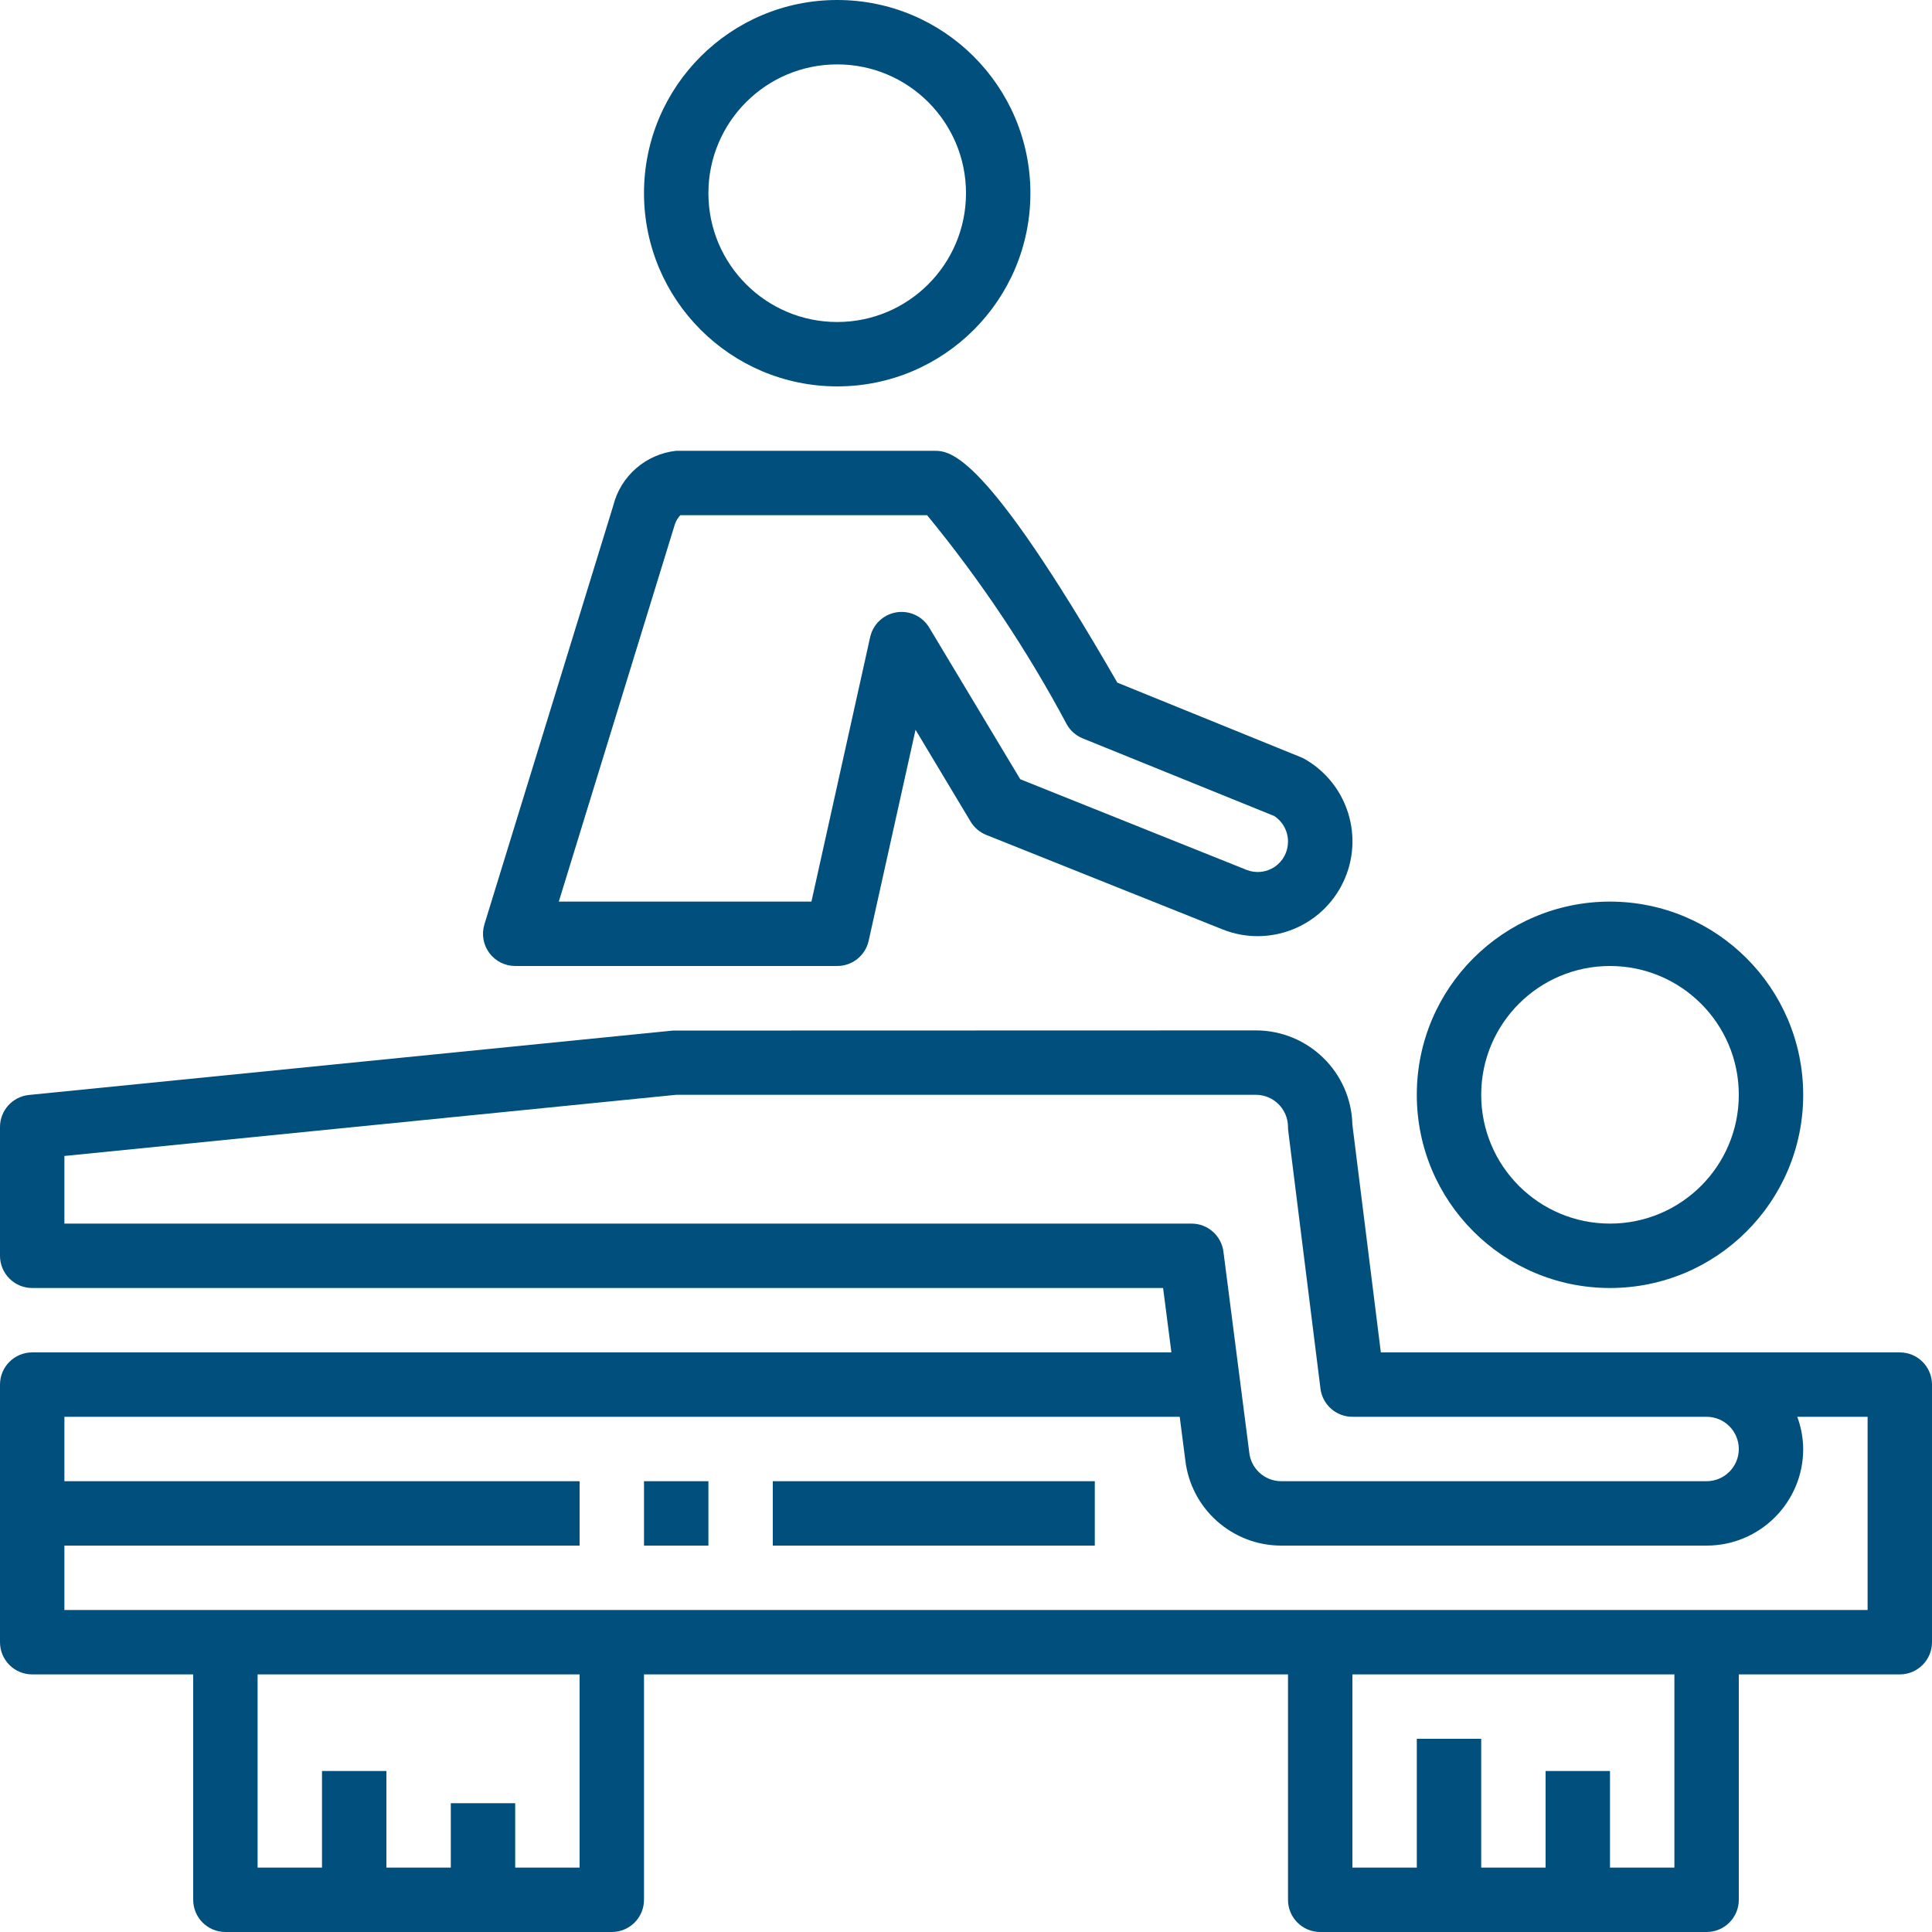
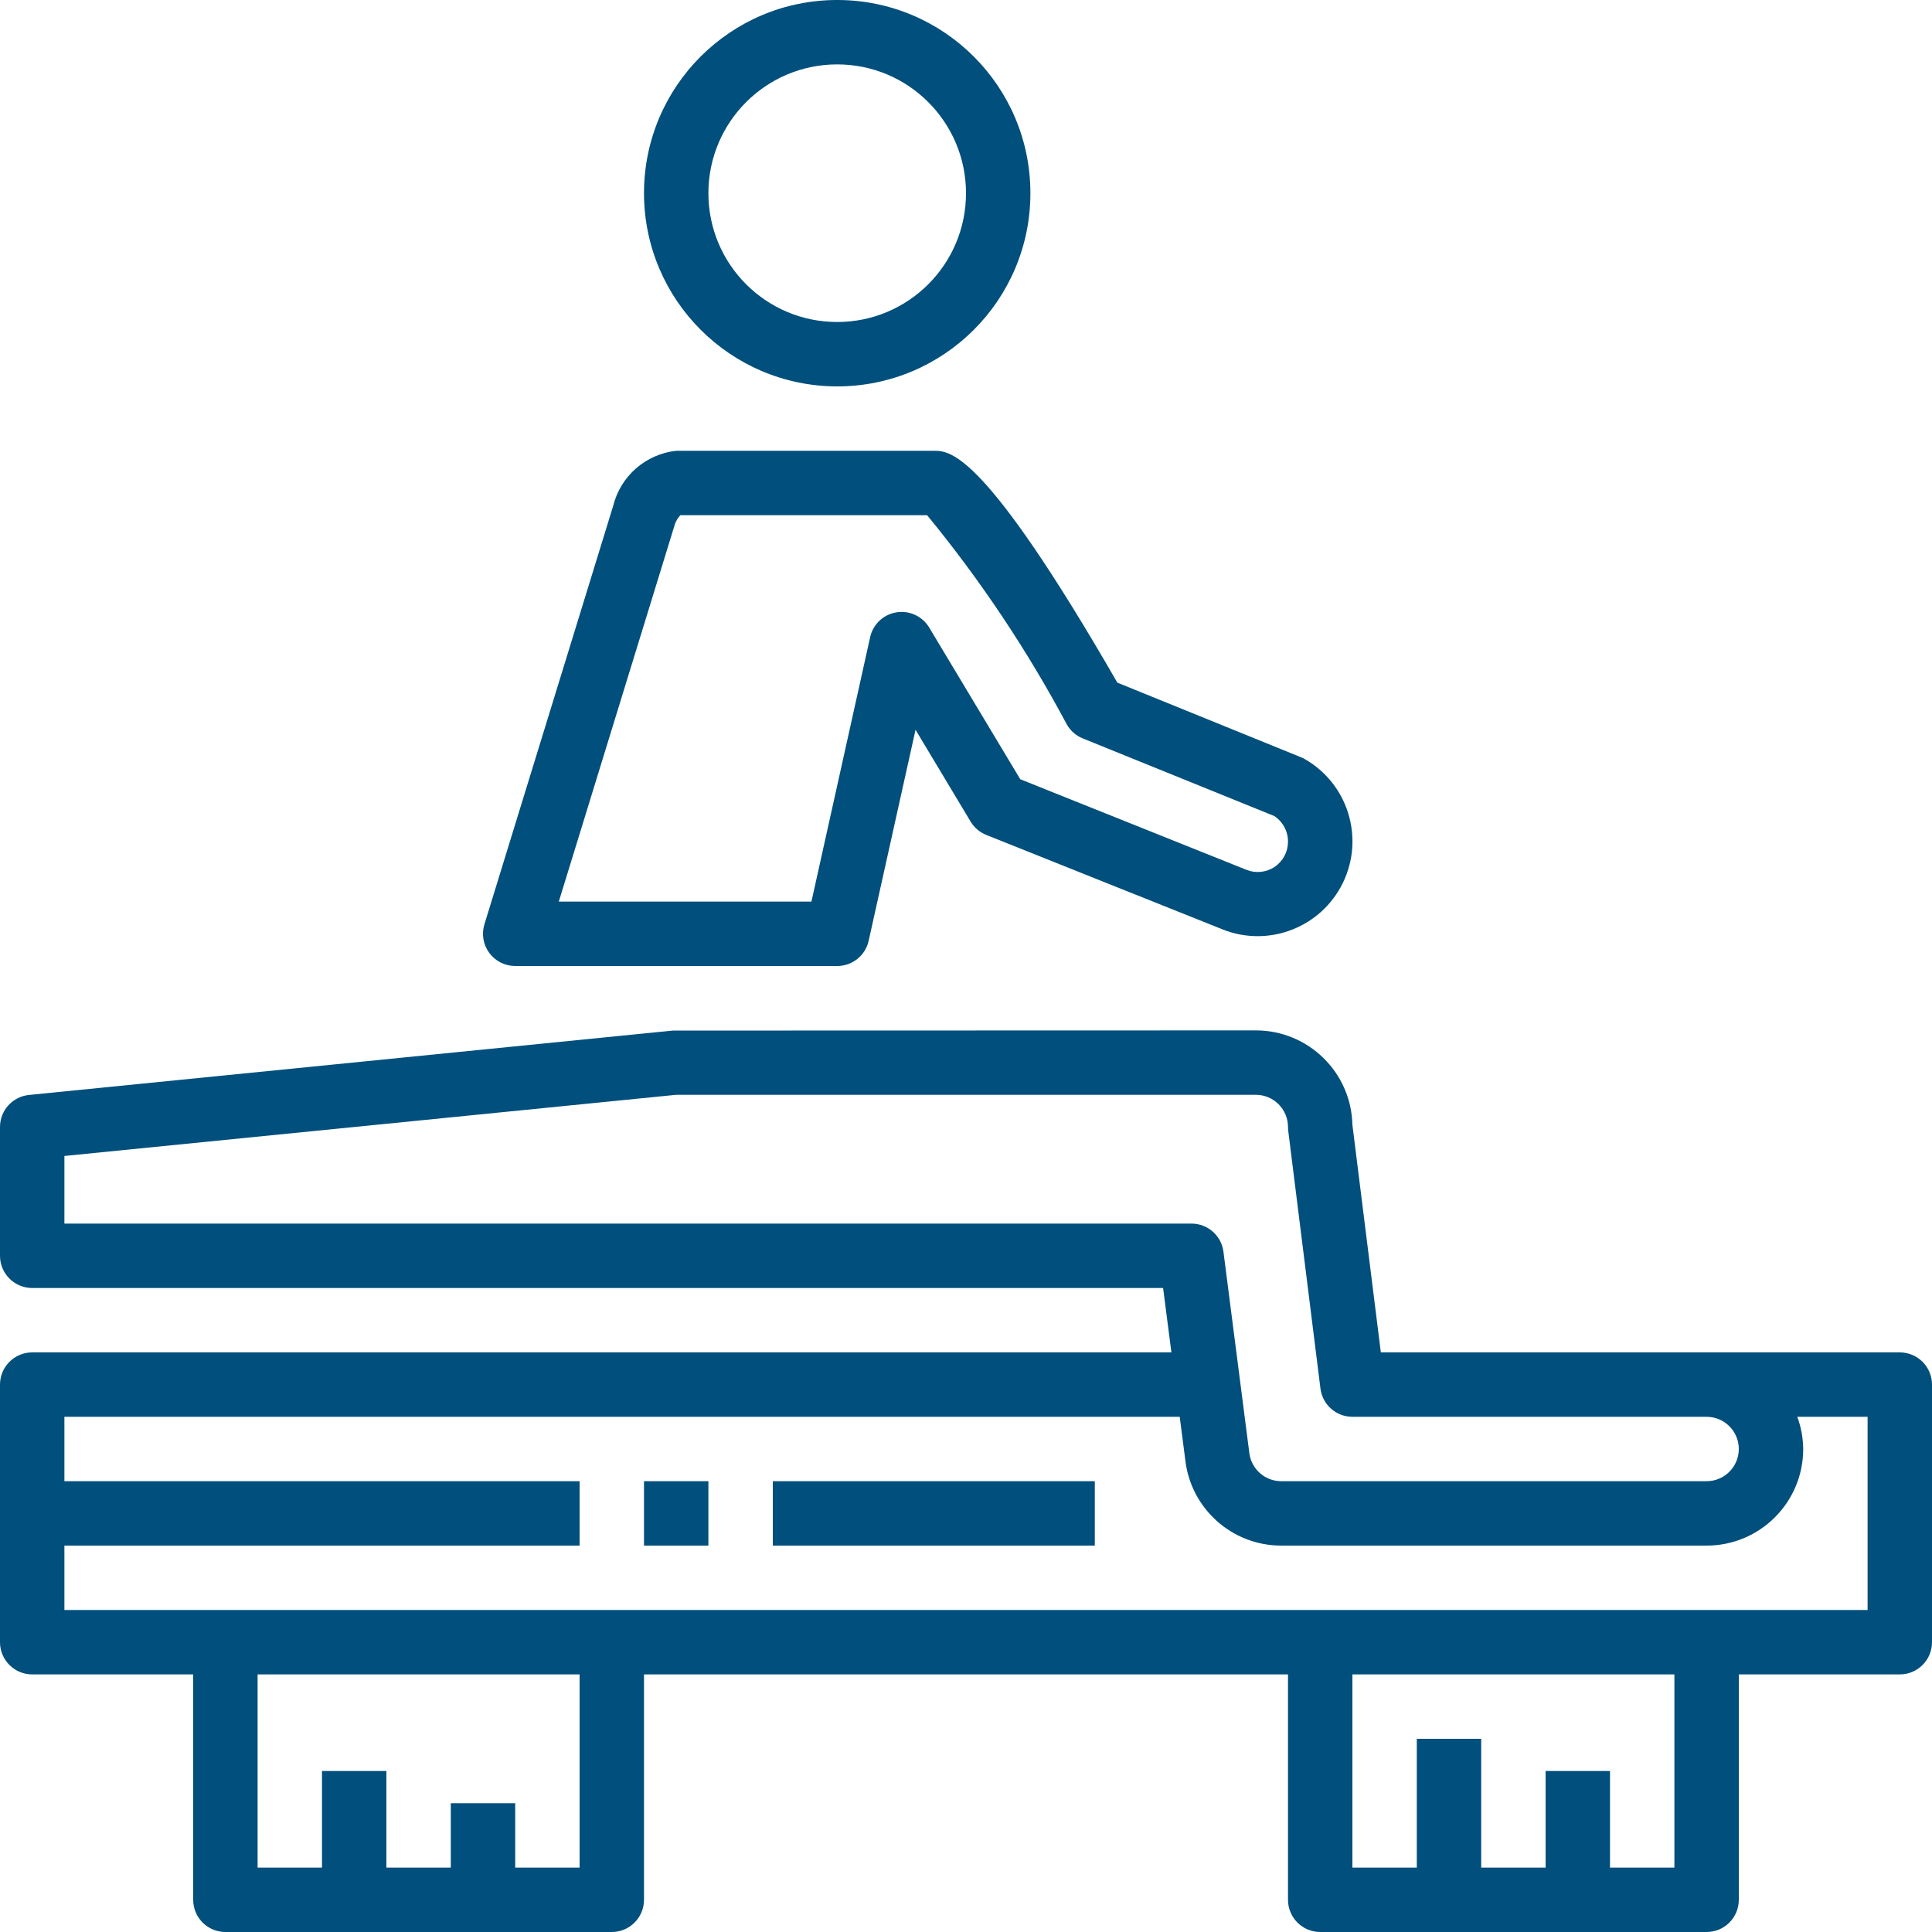
<svg xmlns="http://www.w3.org/2000/svg" width="480px" height="480px" viewBox="0 0 480 480">
  <title>spa</title>
  <desc>Created with Sketch.</desc>
  <g id="Page-1" stroke="none" stroke-width="1" fill="none" fill-rule="evenodd">
    <g id="doctor" transform="translate(-807, -310)" fill="#004F7C">
      <g id="spa" transform="translate(807, 310)">
-         <path d="M400,224 C373.49,224 352,245.49 352,272 C352,298.51 373.49,320 400,320 C426.51,320 448,298.51 448,272 C447.974,245.501 426.499,224.026 400,224 Z M400,304 C382.327,304 368,289.673 368,272 C368,254.327 382.327,240 400,240 C417.673,240 432,254.327 432,272 C432,289.673 417.673,304 400,304 Z" id="Shape" fill-rule="nonzero" />
        <path d="M208,96 C234.51,96 256,74.51 256,48 C256,21.49 234.51,3.55271368e-15 208,0 C181.49,-3.55271368e-15 160,21.49 160,48 C160.026,74.499 181.501,95.974 208,96 Z M208,16 C225.673,16 240,30.327 240,48 C240,65.673 225.673,80 208,80 C190.327,80 176,65.673 176,48 C176,30.327 190.327,16 208,16 Z" id="Shape" fill-rule="nonzero" />
        <path d="M472,336 L343.064,336 L336,279.456 C335.704,266.414 325.045,255.997 312,256 L167.2,256.04 L7.2,272.04 C3.112,272.451 -5.1614899e-05,275.891 0,280 L0,312 C0,316.418 3.582,320 8,320 L288.968,320 L291.032,336 L8,336 C3.582,336 0,339.582 0,344 L0,408 C0,412.418 3.582,416 8,416 L48,416 L48,472 C48,476.418 51.582,480 56,480 L152,480 C156.418,480 160,476.418 160,472 L160,416 L320,416 L320,472 C320,476.418 323.582,480 328,480 L424,480 C428.418,480 432,476.418 432,472 L432,416 L472,416 C476.418,416 480,412.418 480,408 L480,344 C480,339.582 476.418,336 472,336 Z M16,304 L16,287.2 L168,272 L312,272 C316.418,272 320,275.582 320,280 C320.001,280.332 320.023,280.663 320.064,280.992 L328.064,344.992 C328.564,348.995 331.966,351.999 336,352 L424,352 C428.418,352 432,355.582 432,360 C432,364.418 428.418,368 424,368 L318.32,368 C314.192,367.997 310.744,364.854 310.36,360.744 L303.96,310.976 C303.444,306.977 300.032,303.987 296,304 L16,304 Z M144,464 L128,464 L128,448 L112,448 L112,464 L96,464 L96,440 L80,440 L80,464 L64,464 L64,416 L144,416 L144,464 Z M416,464 L400,464 L400,440 L384,440 L384,464 L368,464 L368,432 L352,432 L352,464 L336,464 L336,416 L416,416 L416,464 Z M464,400 L16,400 L16,384 L144,384 L144,368 L16,368 L16,352 L293.096,352 L294.472,362.648 C295.821,374.801 306.092,383.997 318.32,384 L424,384 C437.255,384 448,373.255 448,360 C447.973,357.268 447.476,354.562 446.528,352 L464,352 L464,400 Z" id="Shape" fill-rule="nonzero" />
        <path d="M152.352,125.648 L120.352,229.648 C119.606,232.075 120.055,234.712 121.564,236.754 C123.073,238.796 125.461,240 128,240 L208,240 C211.752,240.003 215.002,237.398 215.816,233.736 L227.464,181.312 L241.144,204.12 C242.043,205.619 243.409,206.782 245.032,207.432 L303.752,230.912 C315.241,235.484 328.309,230.393 333.677,219.254 C339.045,208.116 334.886,194.722 324.152,188.584 C323.841,188.407 323.517,188.252 323.184,188.12 L277.6,169.6 C244.416,112 236.048,112 232,112 L168,112 C160.438,112.818 154.19,118.267 152.352,125.648 Z M169.032,128 L230.336,128 C243.597,144.145 255.227,161.563 265.056,180 C265.944,181.558 267.331,182.772 268.992,183.448 L316.584,202.736 C318.735,204.151 320.022,206.561 320,209.136 C319.998,211.63 318.759,213.961 316.694,215.358 C314.628,216.756 312.004,217.038 309.688,216.112 L253.48,193.6 L230.856,155.912 C229.169,153.103 225.94,151.606 222.706,152.135 C219.472,152.664 216.888,155.112 216.184,158.312 L201.6,224 L138.832,224 L167.688,130.2 C167.978,129.381 168.436,128.632 169.032,128 Z" id="Shape" fill-rule="nonzero" />
        <rect id="Rectangle" x="160" y="368" width="16" height="16" />
        <rect id="Rectangle" x="192" y="368" width="80" height="16" />
      </g>
    </g>
  </g>
</svg>